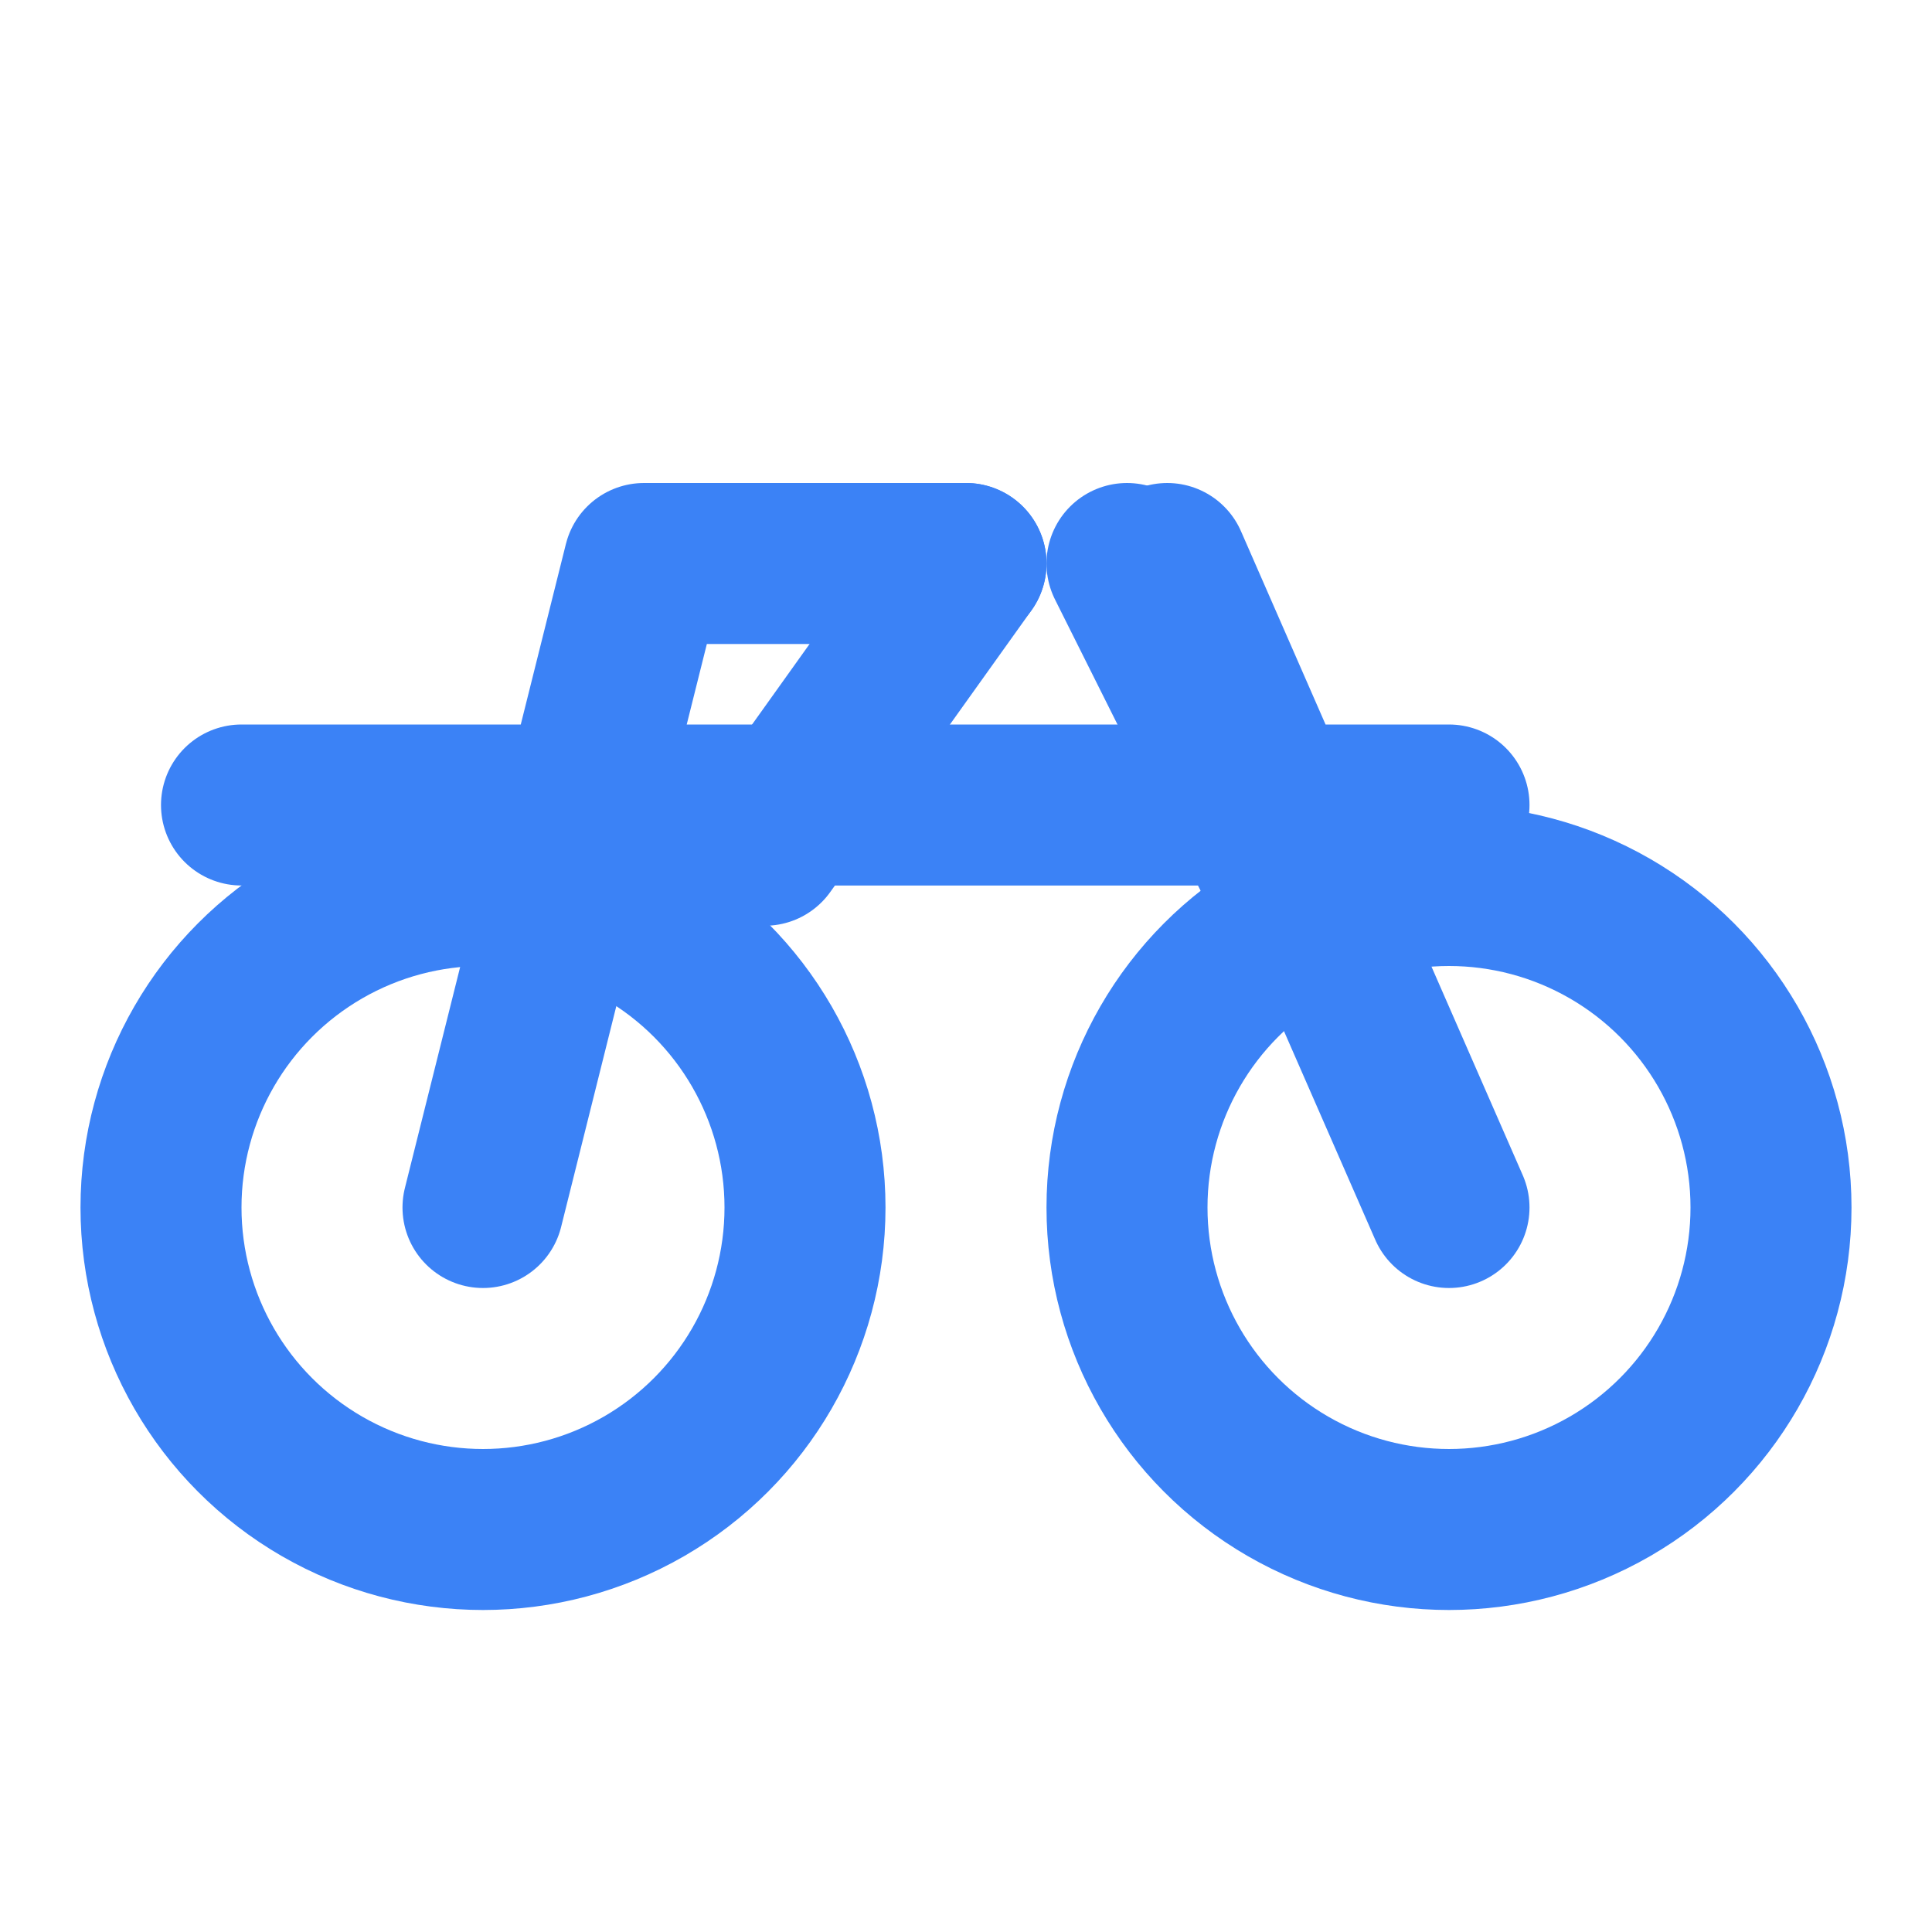
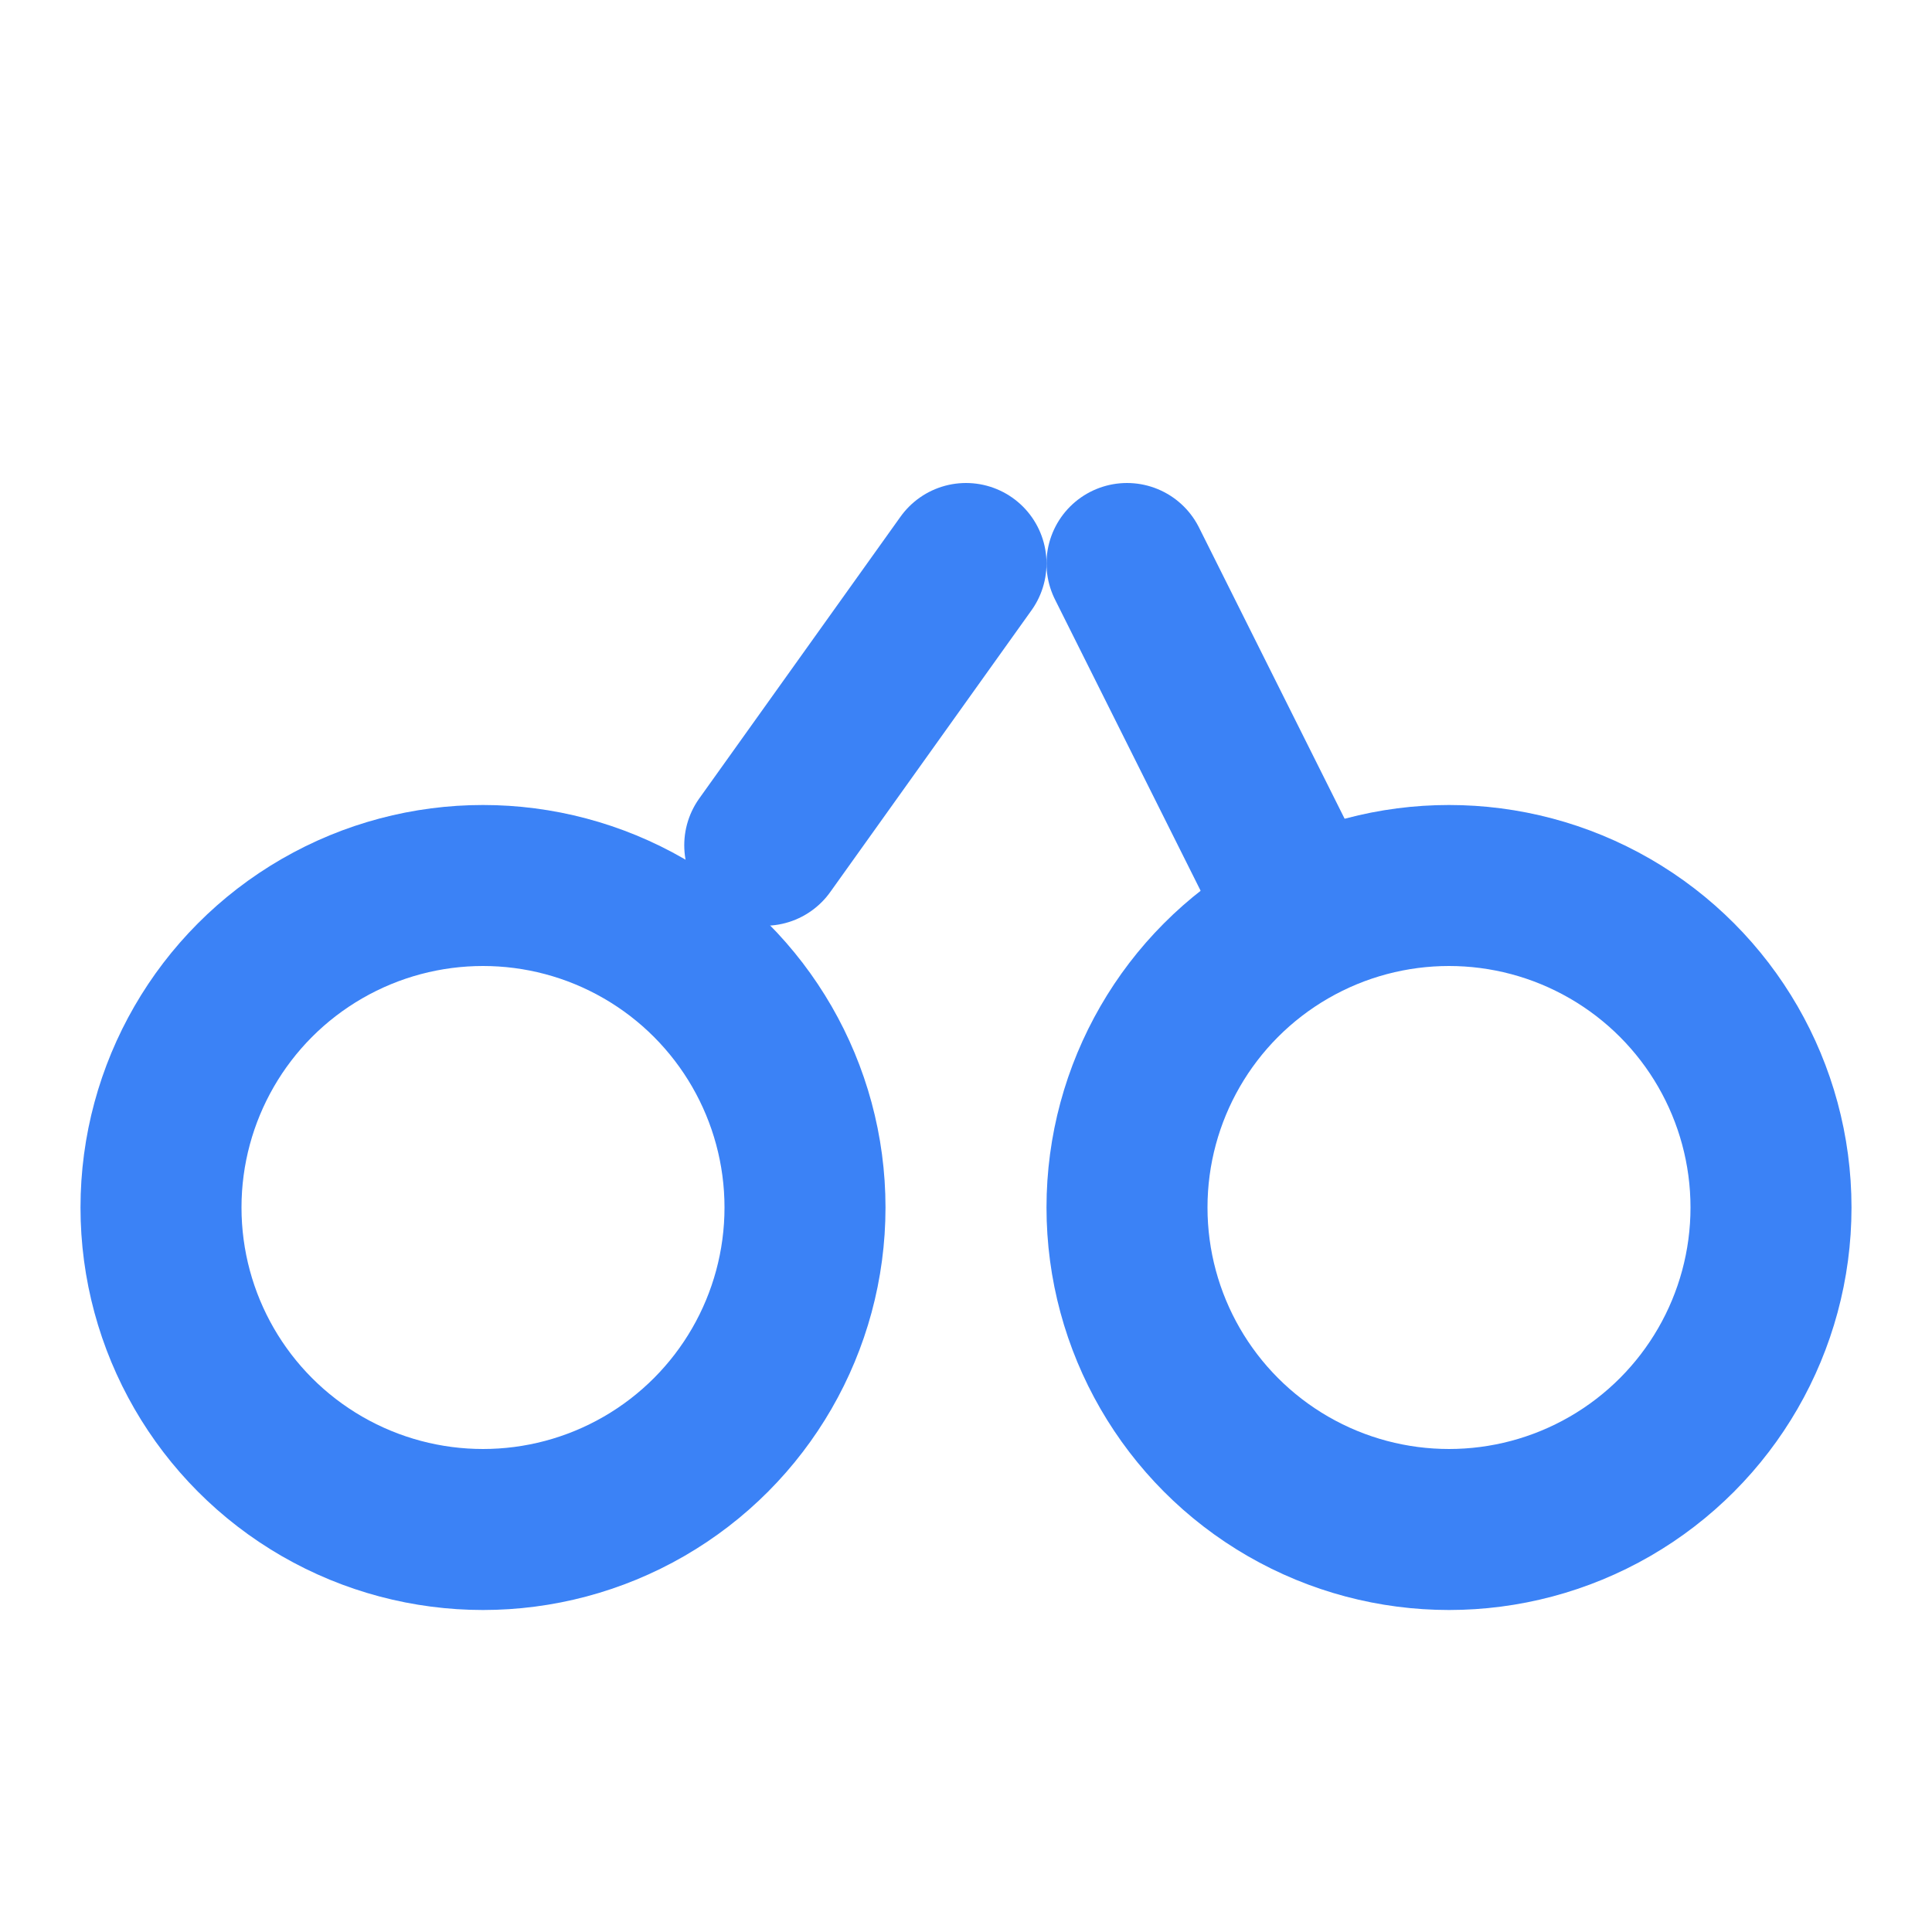
<svg xmlns="http://www.w3.org/2000/svg" viewBox="0 0 24 24" fill="none" stroke="#3B82F6" stroke-width="2" stroke-linecap="round" stroke-linejoin="round">
  <circle cx="6" cy="15" r="4" />
  <circle cx="18" cy="15" r="4" />
-   <path d="M6,15 L8,7 L12,7 M18,15 L14.5,7 M3,10 L18,10" />
  <path d="M14,7 L16,11" stroke="#3B82F6" stroke-width="2" />
  <path d="M12,7 L9.5,10.5" stroke="#3B82F6" stroke-width="2" />
</svg>